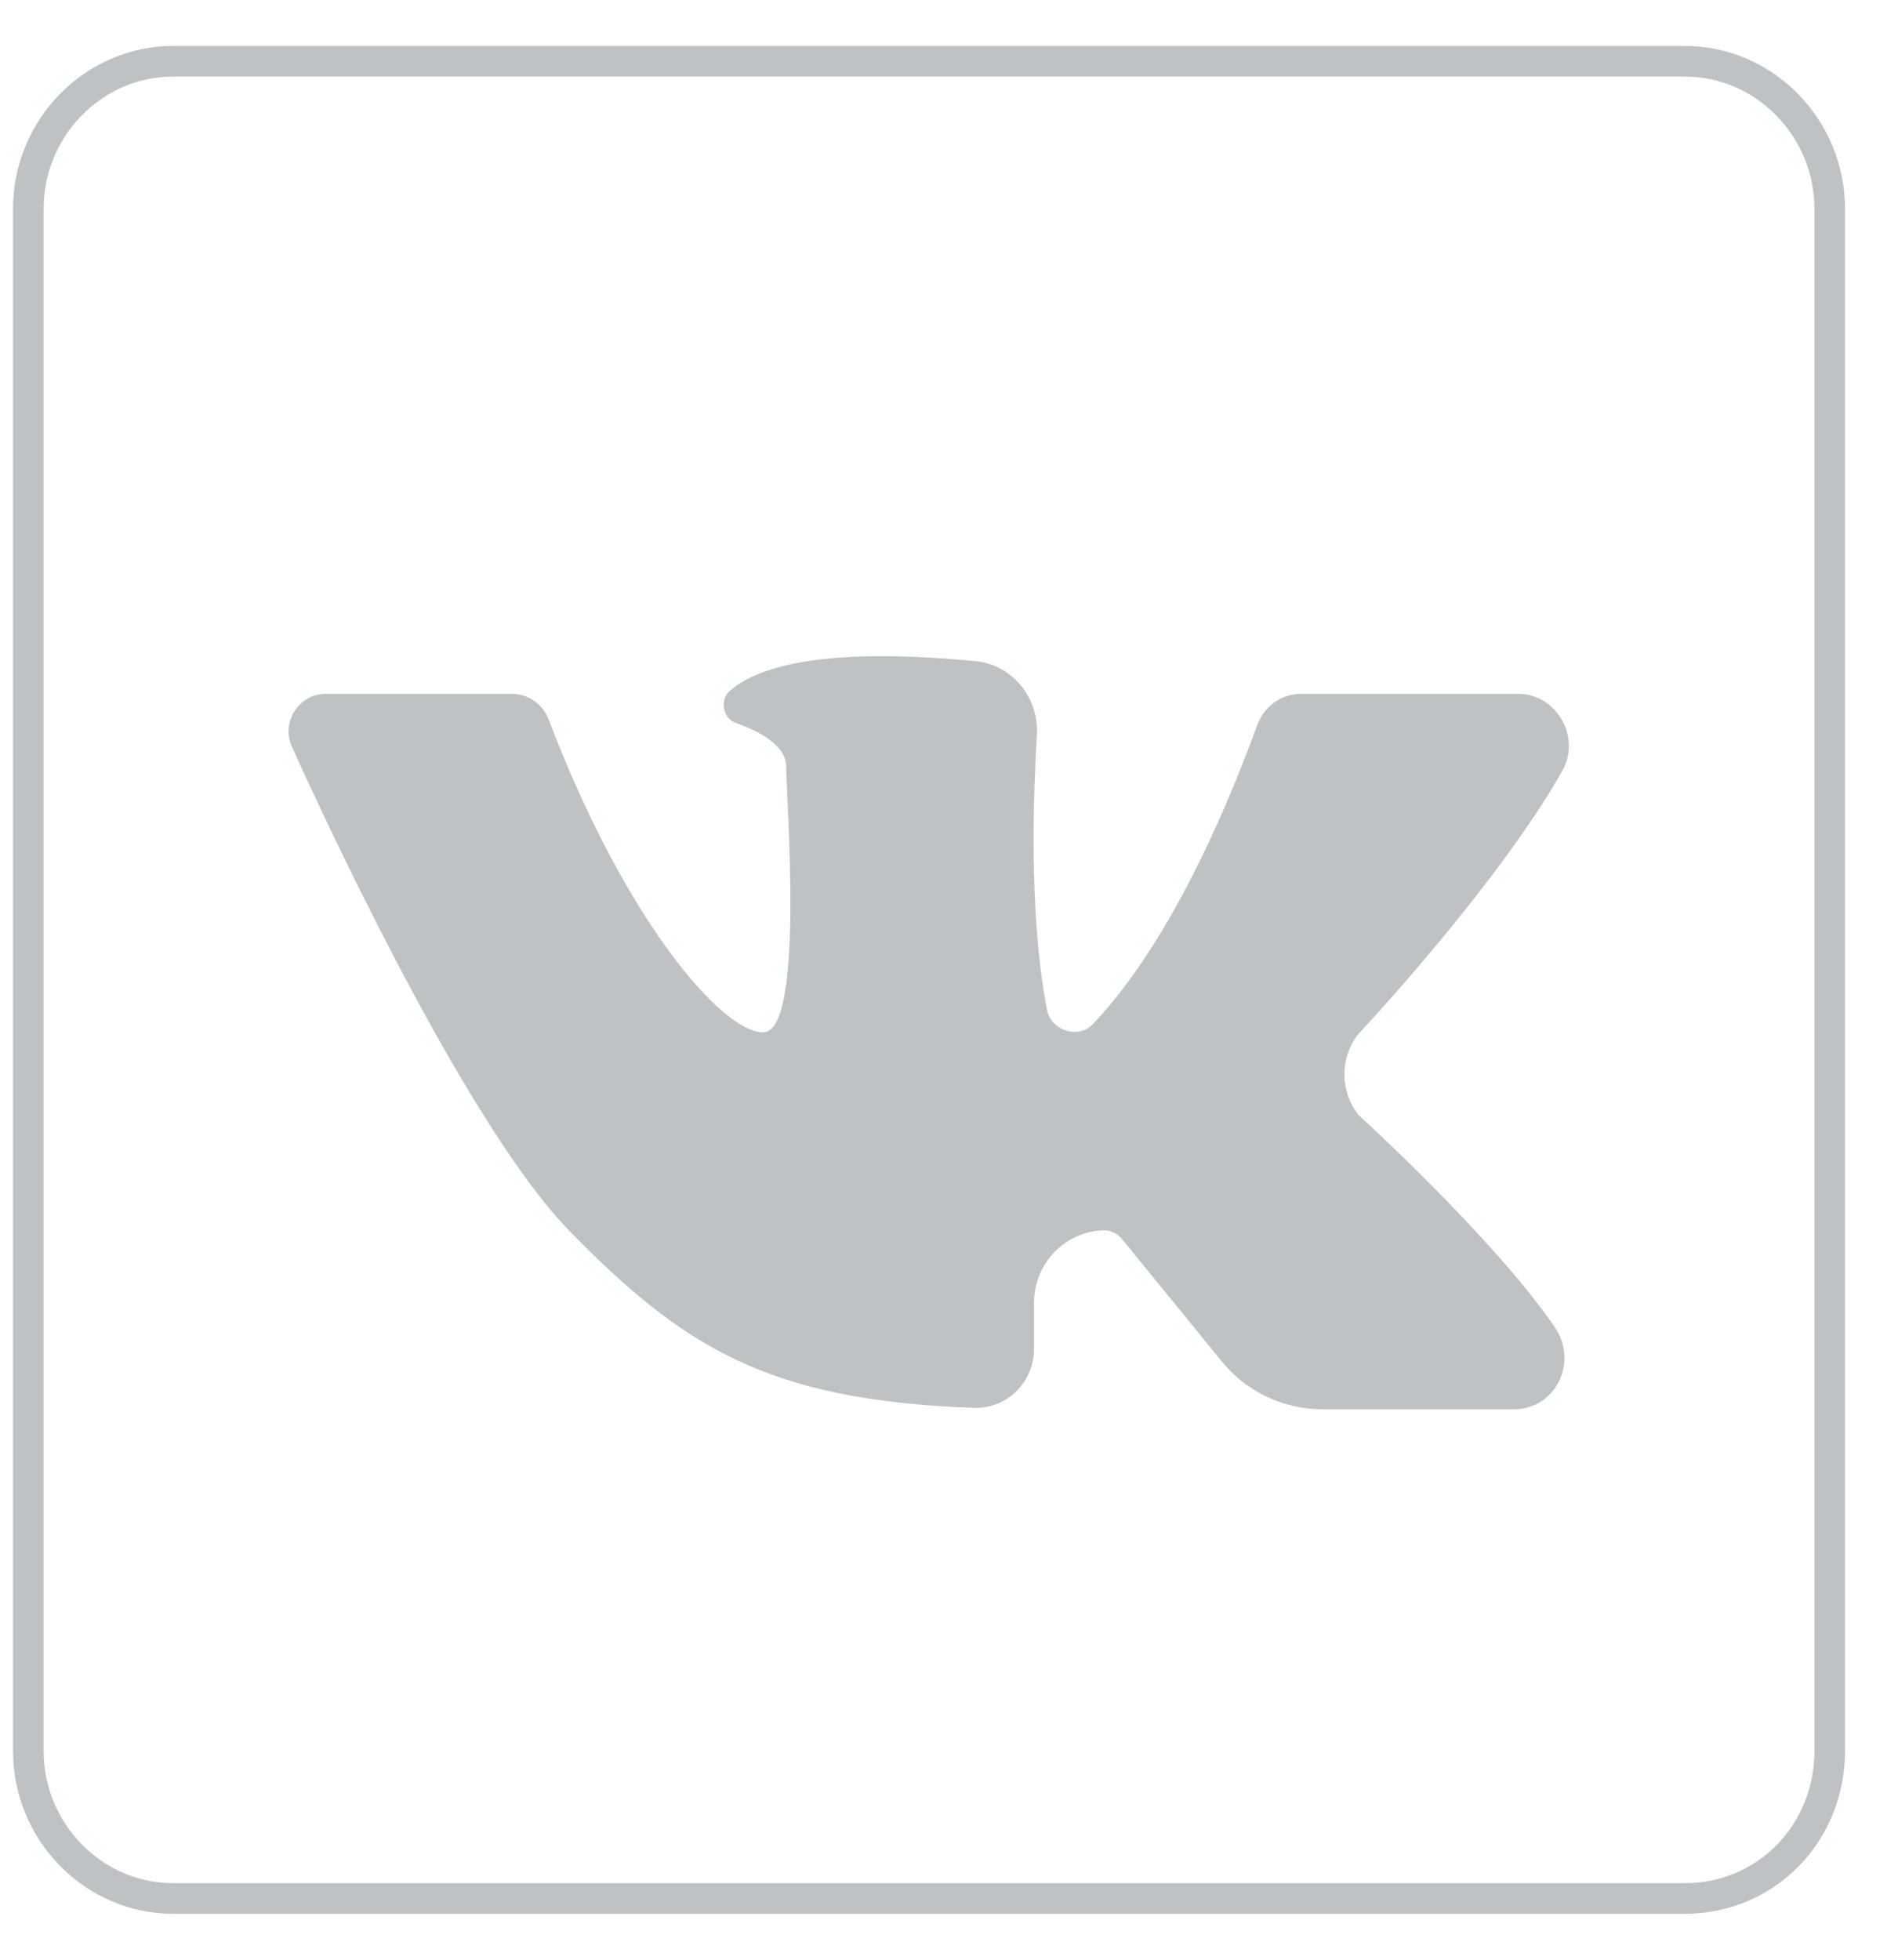
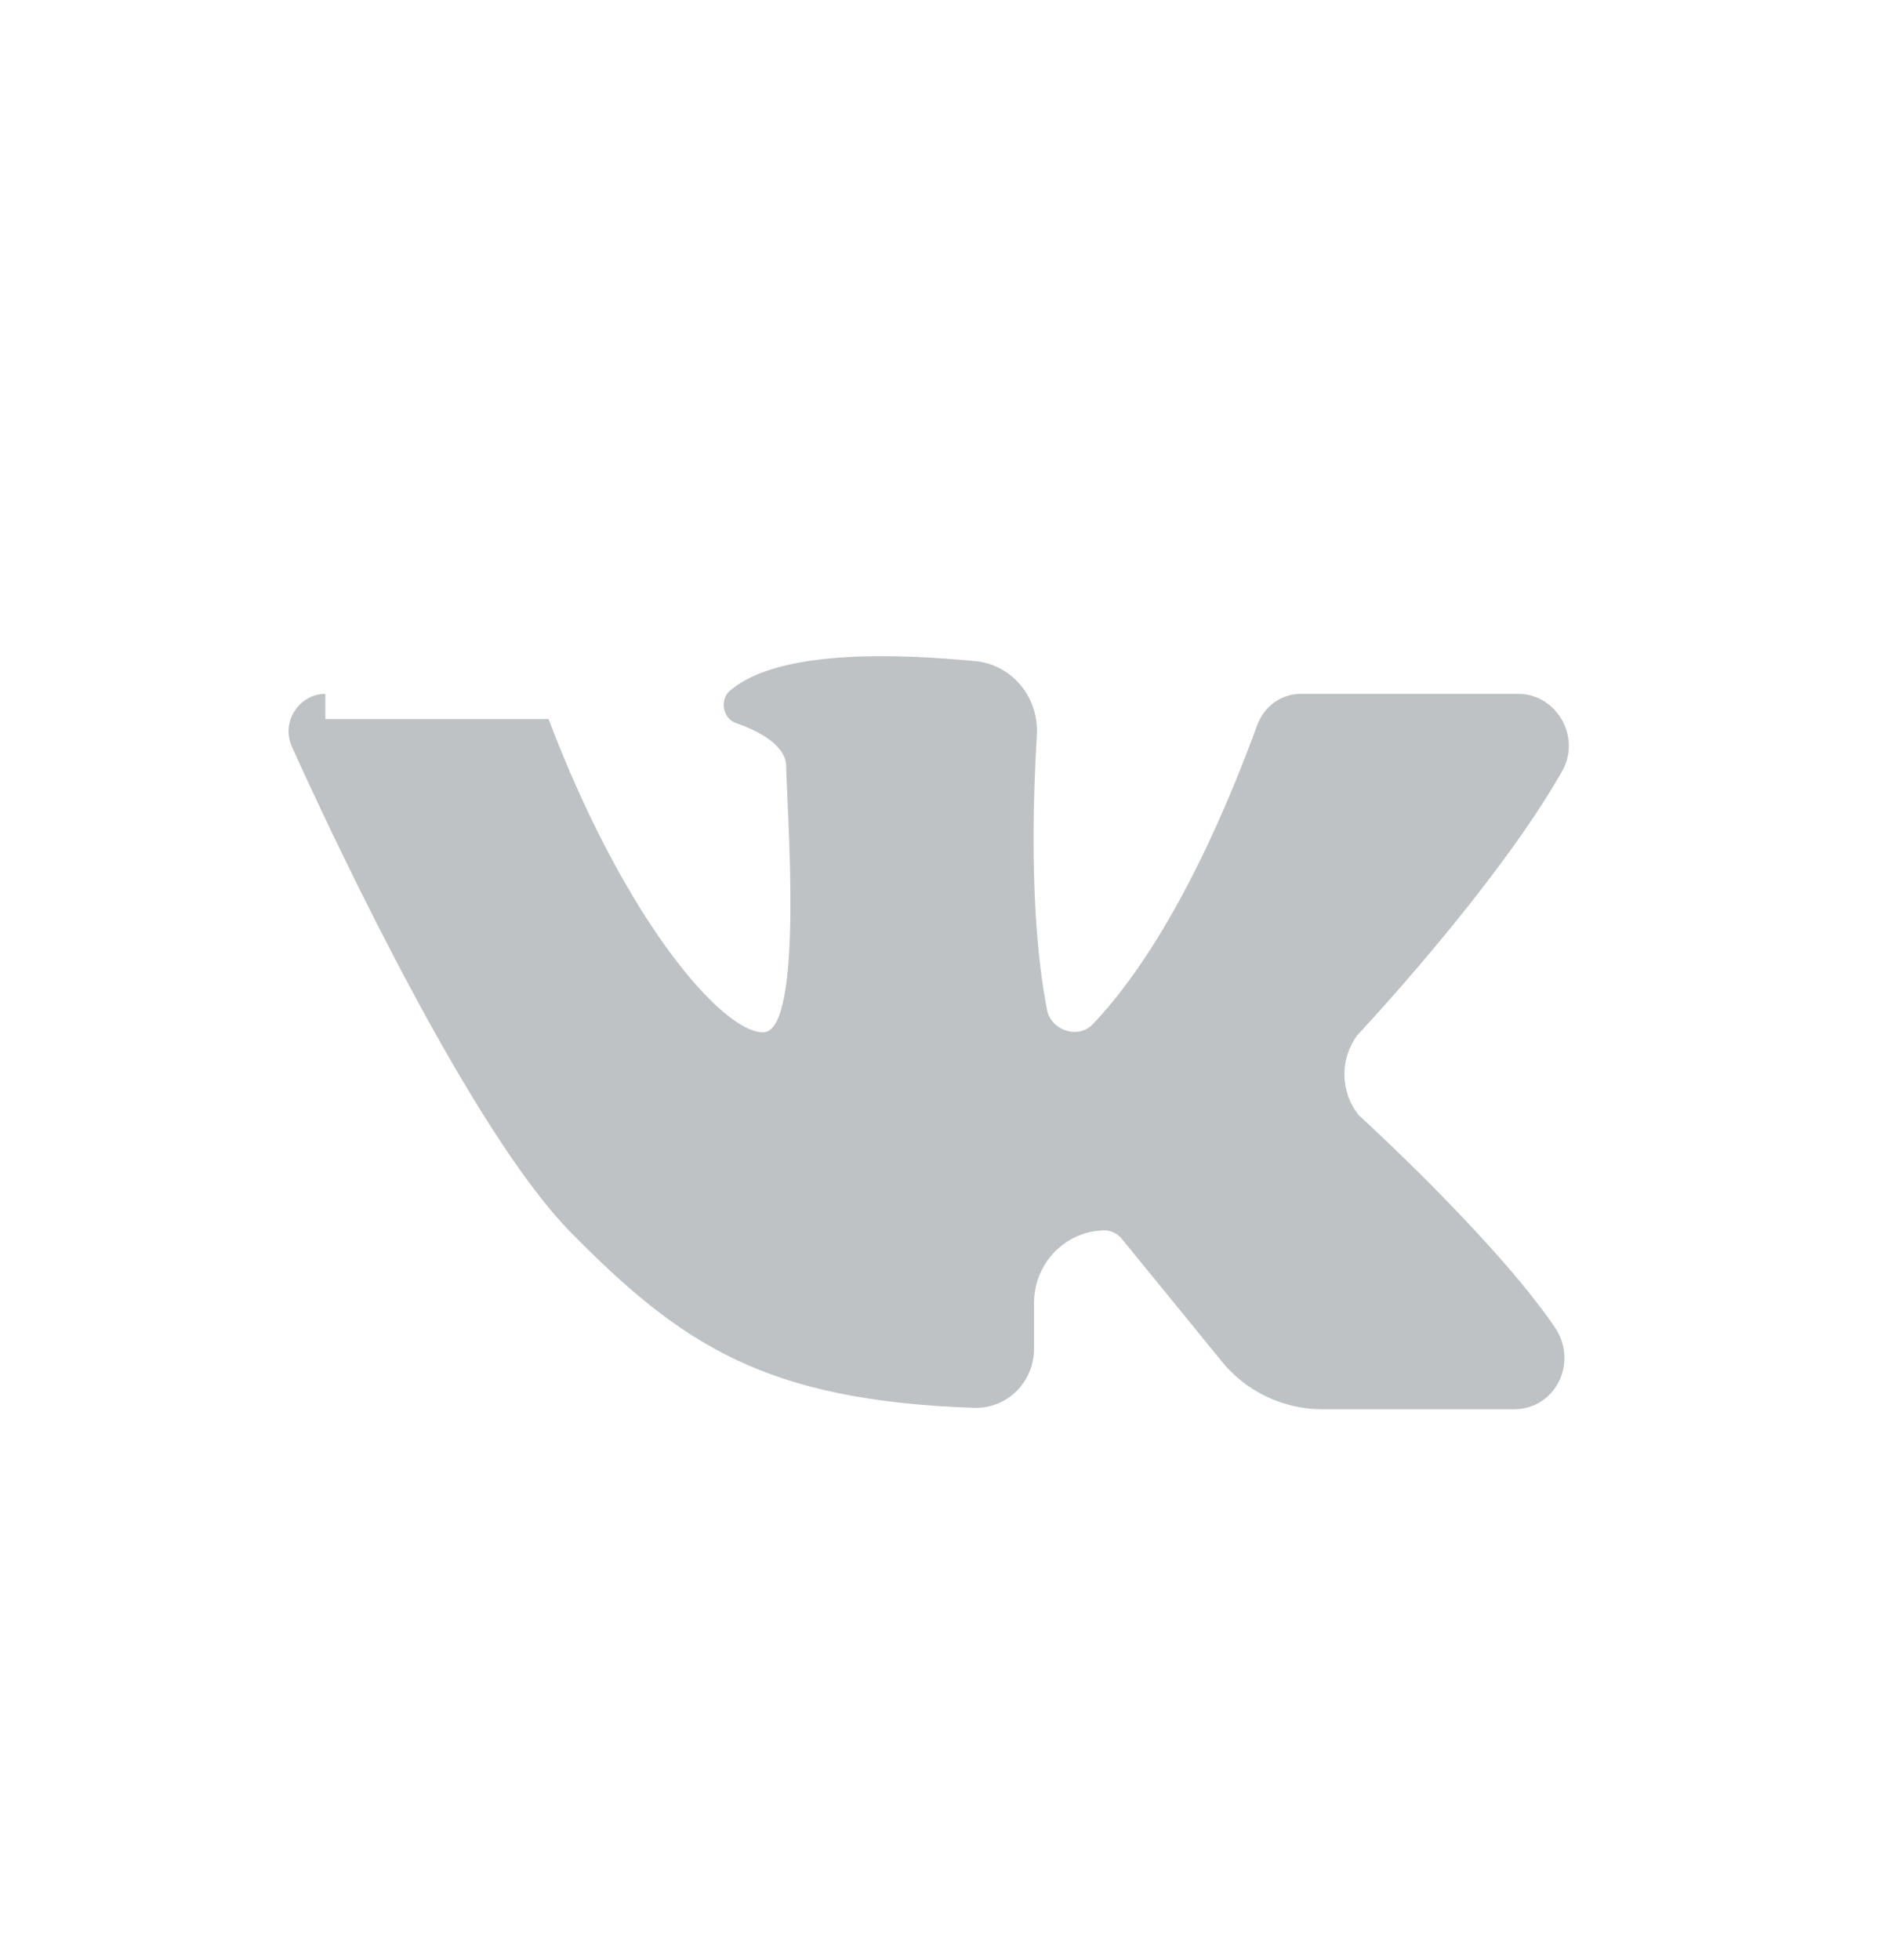
<svg xmlns="http://www.w3.org/2000/svg" width="31" height="32" viewBox="0 0 31 32" fill="none">
-   <path d="M27.517 31H2.829C1.527 31 0.462 29.914 0.462 28.587V3.414C0.462 2.087 1.527 1 2.829 1H27.517C28.819 1 29.885 2.087 29.885 3.414V28.587C29.885 29.939 28.843 31 27.517 31Z" stroke="#BFC2C4" stroke-width="0.5" stroke-miterlimit="10" />
-   <path d="M5.314 11.33C4.888 11.33 4.58 11.789 4.77 12.199C5.622 14.082 7.728 18.474 9.291 20.091C11.137 21.974 12.51 22.867 15.895 22.988C16.439 23.012 16.889 22.577 16.889 22.022V21.274C16.889 20.622 17.41 20.091 18.049 20.091C18.144 20.091 18.238 20.14 18.309 20.212L19.943 22.215C20.345 22.722 20.961 23.012 21.6 23.012H24.724C25.411 23.012 25.789 22.239 25.387 21.66C24.393 20.212 22.192 18.209 22.192 18.209C21.884 17.823 21.884 17.292 22.168 16.905C22.168 16.905 24.416 14.516 25.505 12.609C25.837 12.054 25.434 11.33 24.795 11.33C23.659 11.33 22.073 11.33 21.245 11.33C20.937 11.33 20.653 11.523 20.535 11.837C20.156 12.875 19.209 15.288 17.86 16.712C17.623 16.978 17.173 16.833 17.102 16.495C16.96 15.771 16.794 14.371 16.936 11.982C16.96 11.379 16.534 10.872 15.966 10.799C14.735 10.679 12.723 10.582 11.918 11.282C11.752 11.427 11.8 11.741 12.037 11.813C12.392 11.934 12.841 12.175 12.841 12.513C12.841 13.068 13.149 16.857 12.463 16.857C11.8 16.857 10.214 15.047 8.959 11.741C8.865 11.499 8.628 11.33 8.368 11.33H5.314Z" fill="#BFC2C4" />
+   <path d="M5.314 11.33C4.888 11.33 4.58 11.789 4.77 12.199C5.622 14.082 7.728 18.474 9.291 20.091C11.137 21.974 12.51 22.867 15.895 22.988C16.439 23.012 16.889 22.577 16.889 22.022V21.274C16.889 20.622 17.41 20.091 18.049 20.091C18.144 20.091 18.238 20.14 18.309 20.212L19.943 22.215C20.345 22.722 20.961 23.012 21.6 23.012H24.724C25.411 23.012 25.789 22.239 25.387 21.66C24.393 20.212 22.192 18.209 22.192 18.209C21.884 17.823 21.884 17.292 22.168 16.905C22.168 16.905 24.416 14.516 25.505 12.609C25.837 12.054 25.434 11.33 24.795 11.33C23.659 11.33 22.073 11.33 21.245 11.33C20.937 11.33 20.653 11.523 20.535 11.837C20.156 12.875 19.209 15.288 17.86 16.712C17.623 16.978 17.173 16.833 17.102 16.495C16.96 15.771 16.794 14.371 16.936 11.982C16.96 11.379 16.534 10.872 15.966 10.799C14.735 10.679 12.723 10.582 11.918 11.282C11.752 11.427 11.8 11.741 12.037 11.813C12.392 11.934 12.841 12.175 12.841 12.513C12.841 13.068 13.149 16.857 12.463 16.857C11.8 16.857 10.214 15.047 8.959 11.741H5.314Z" fill="#BFC2C4" />
</svg>